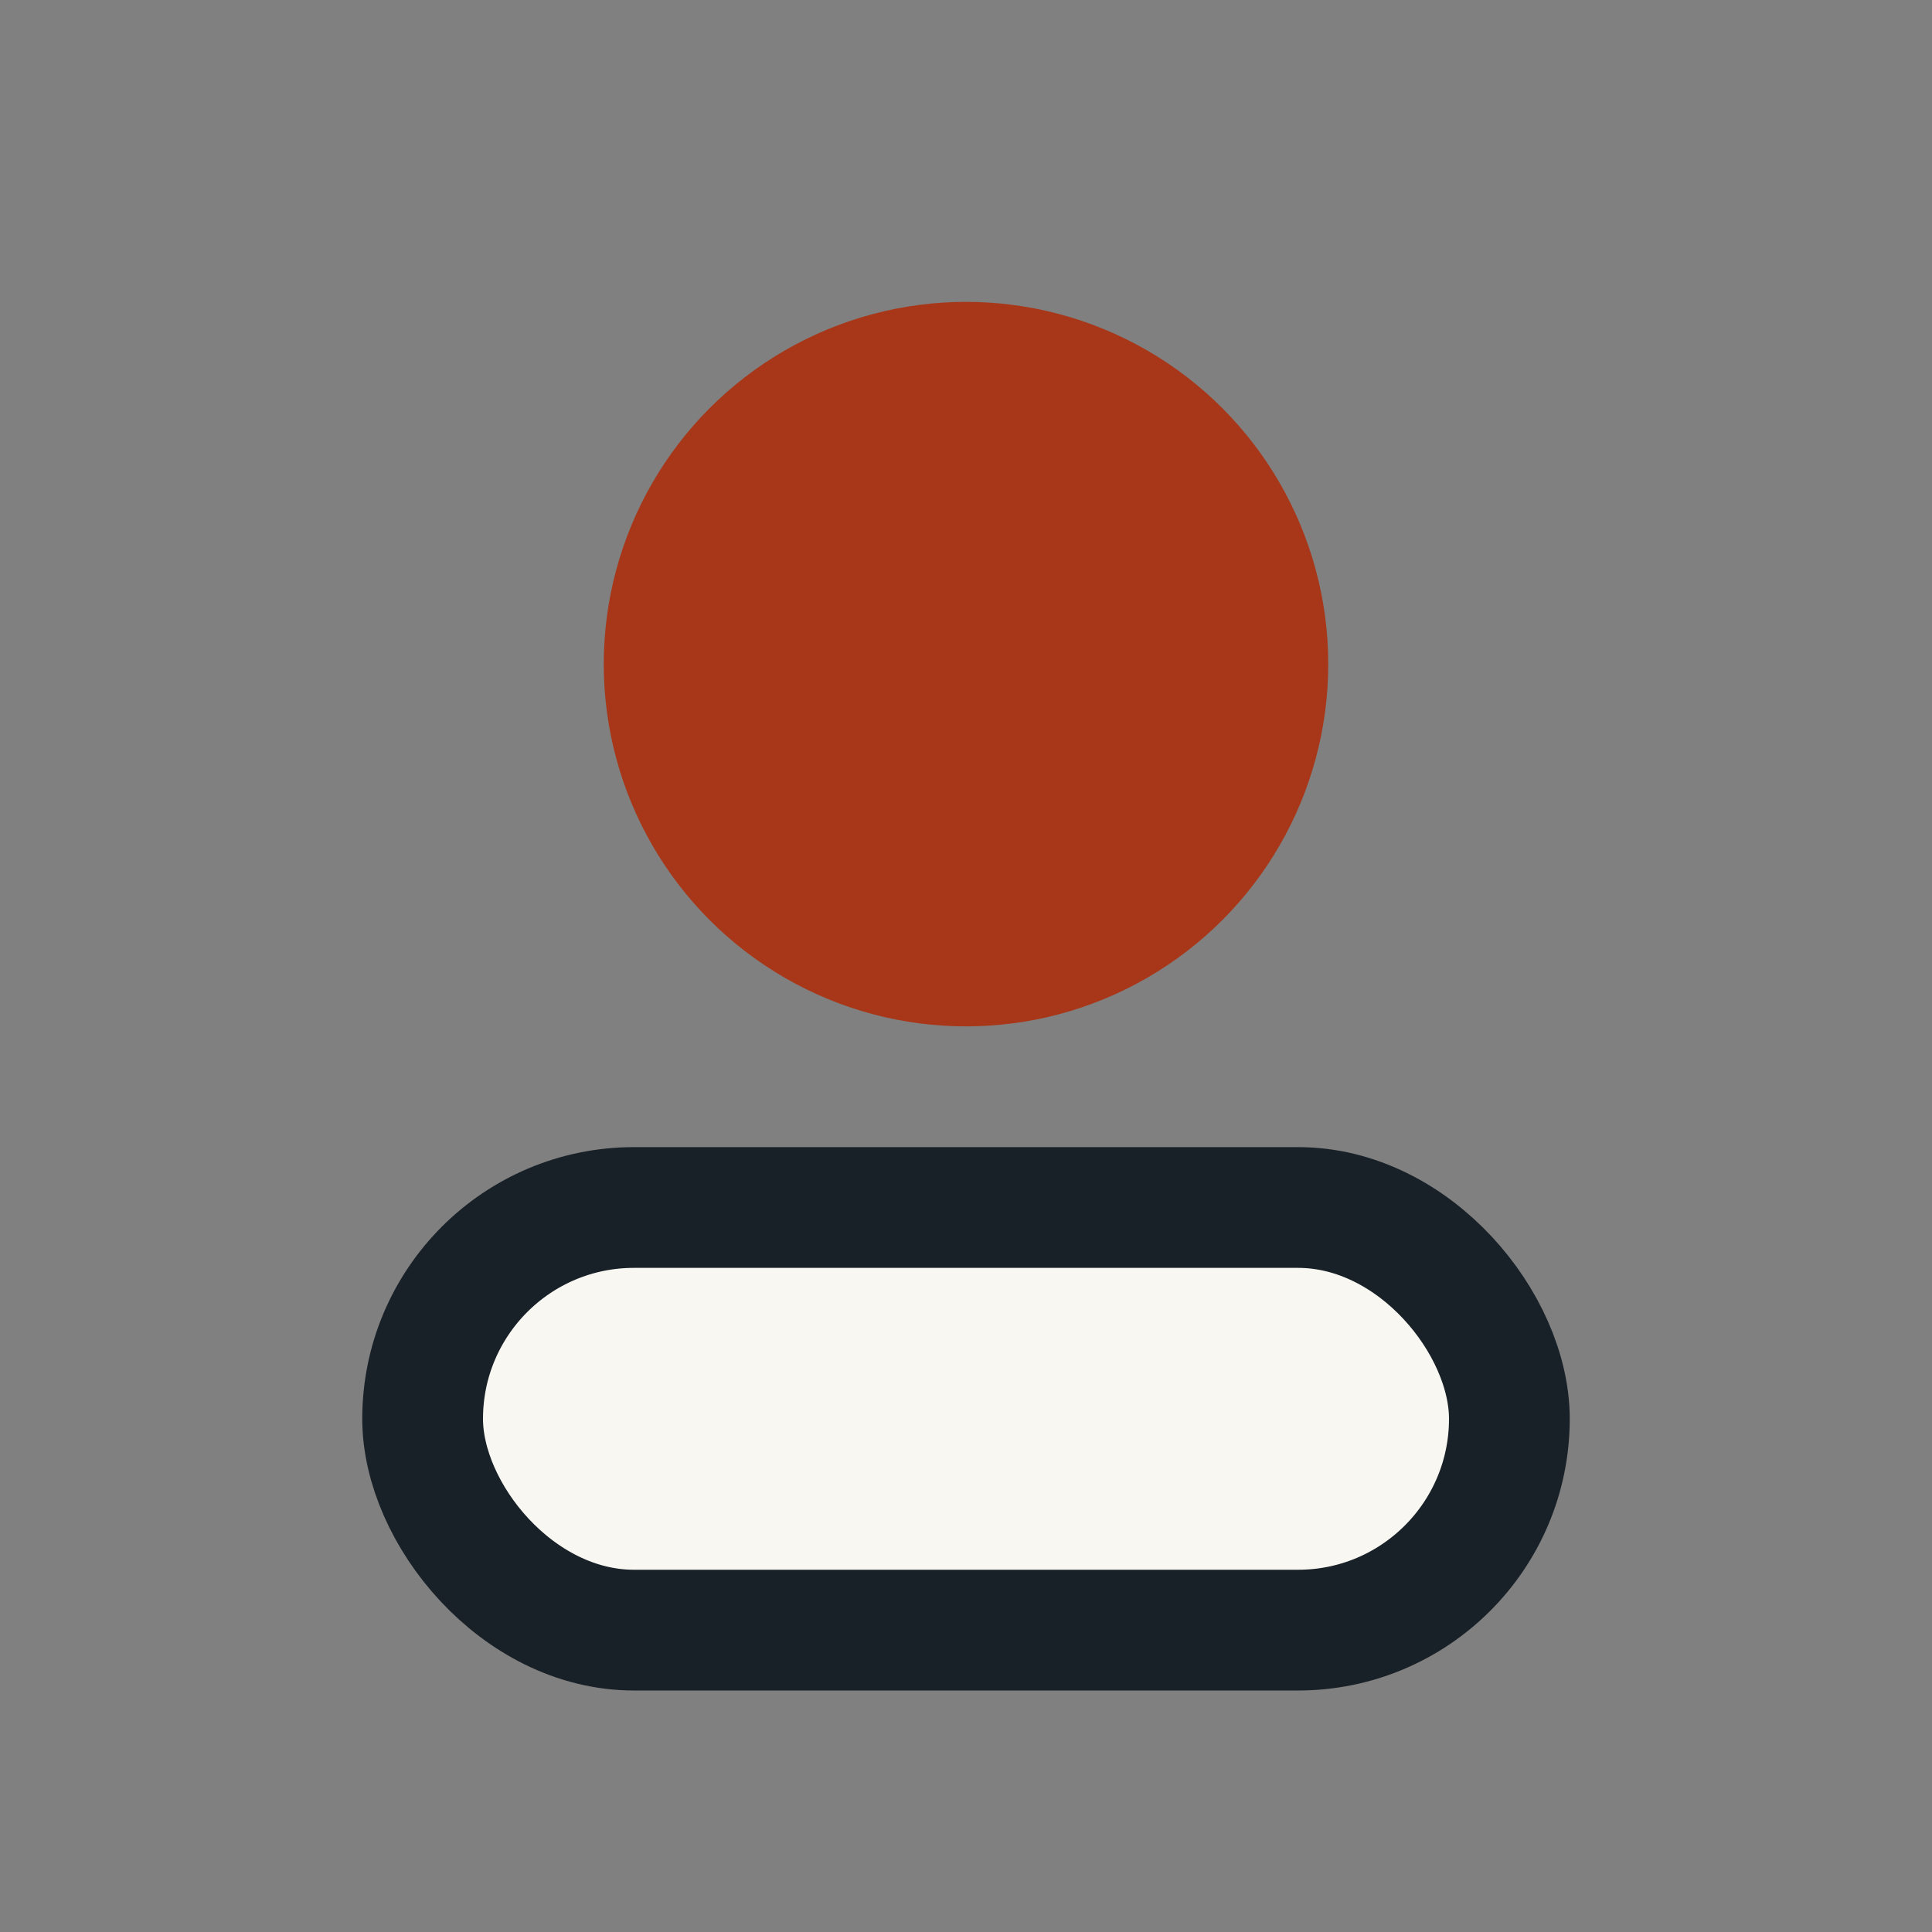
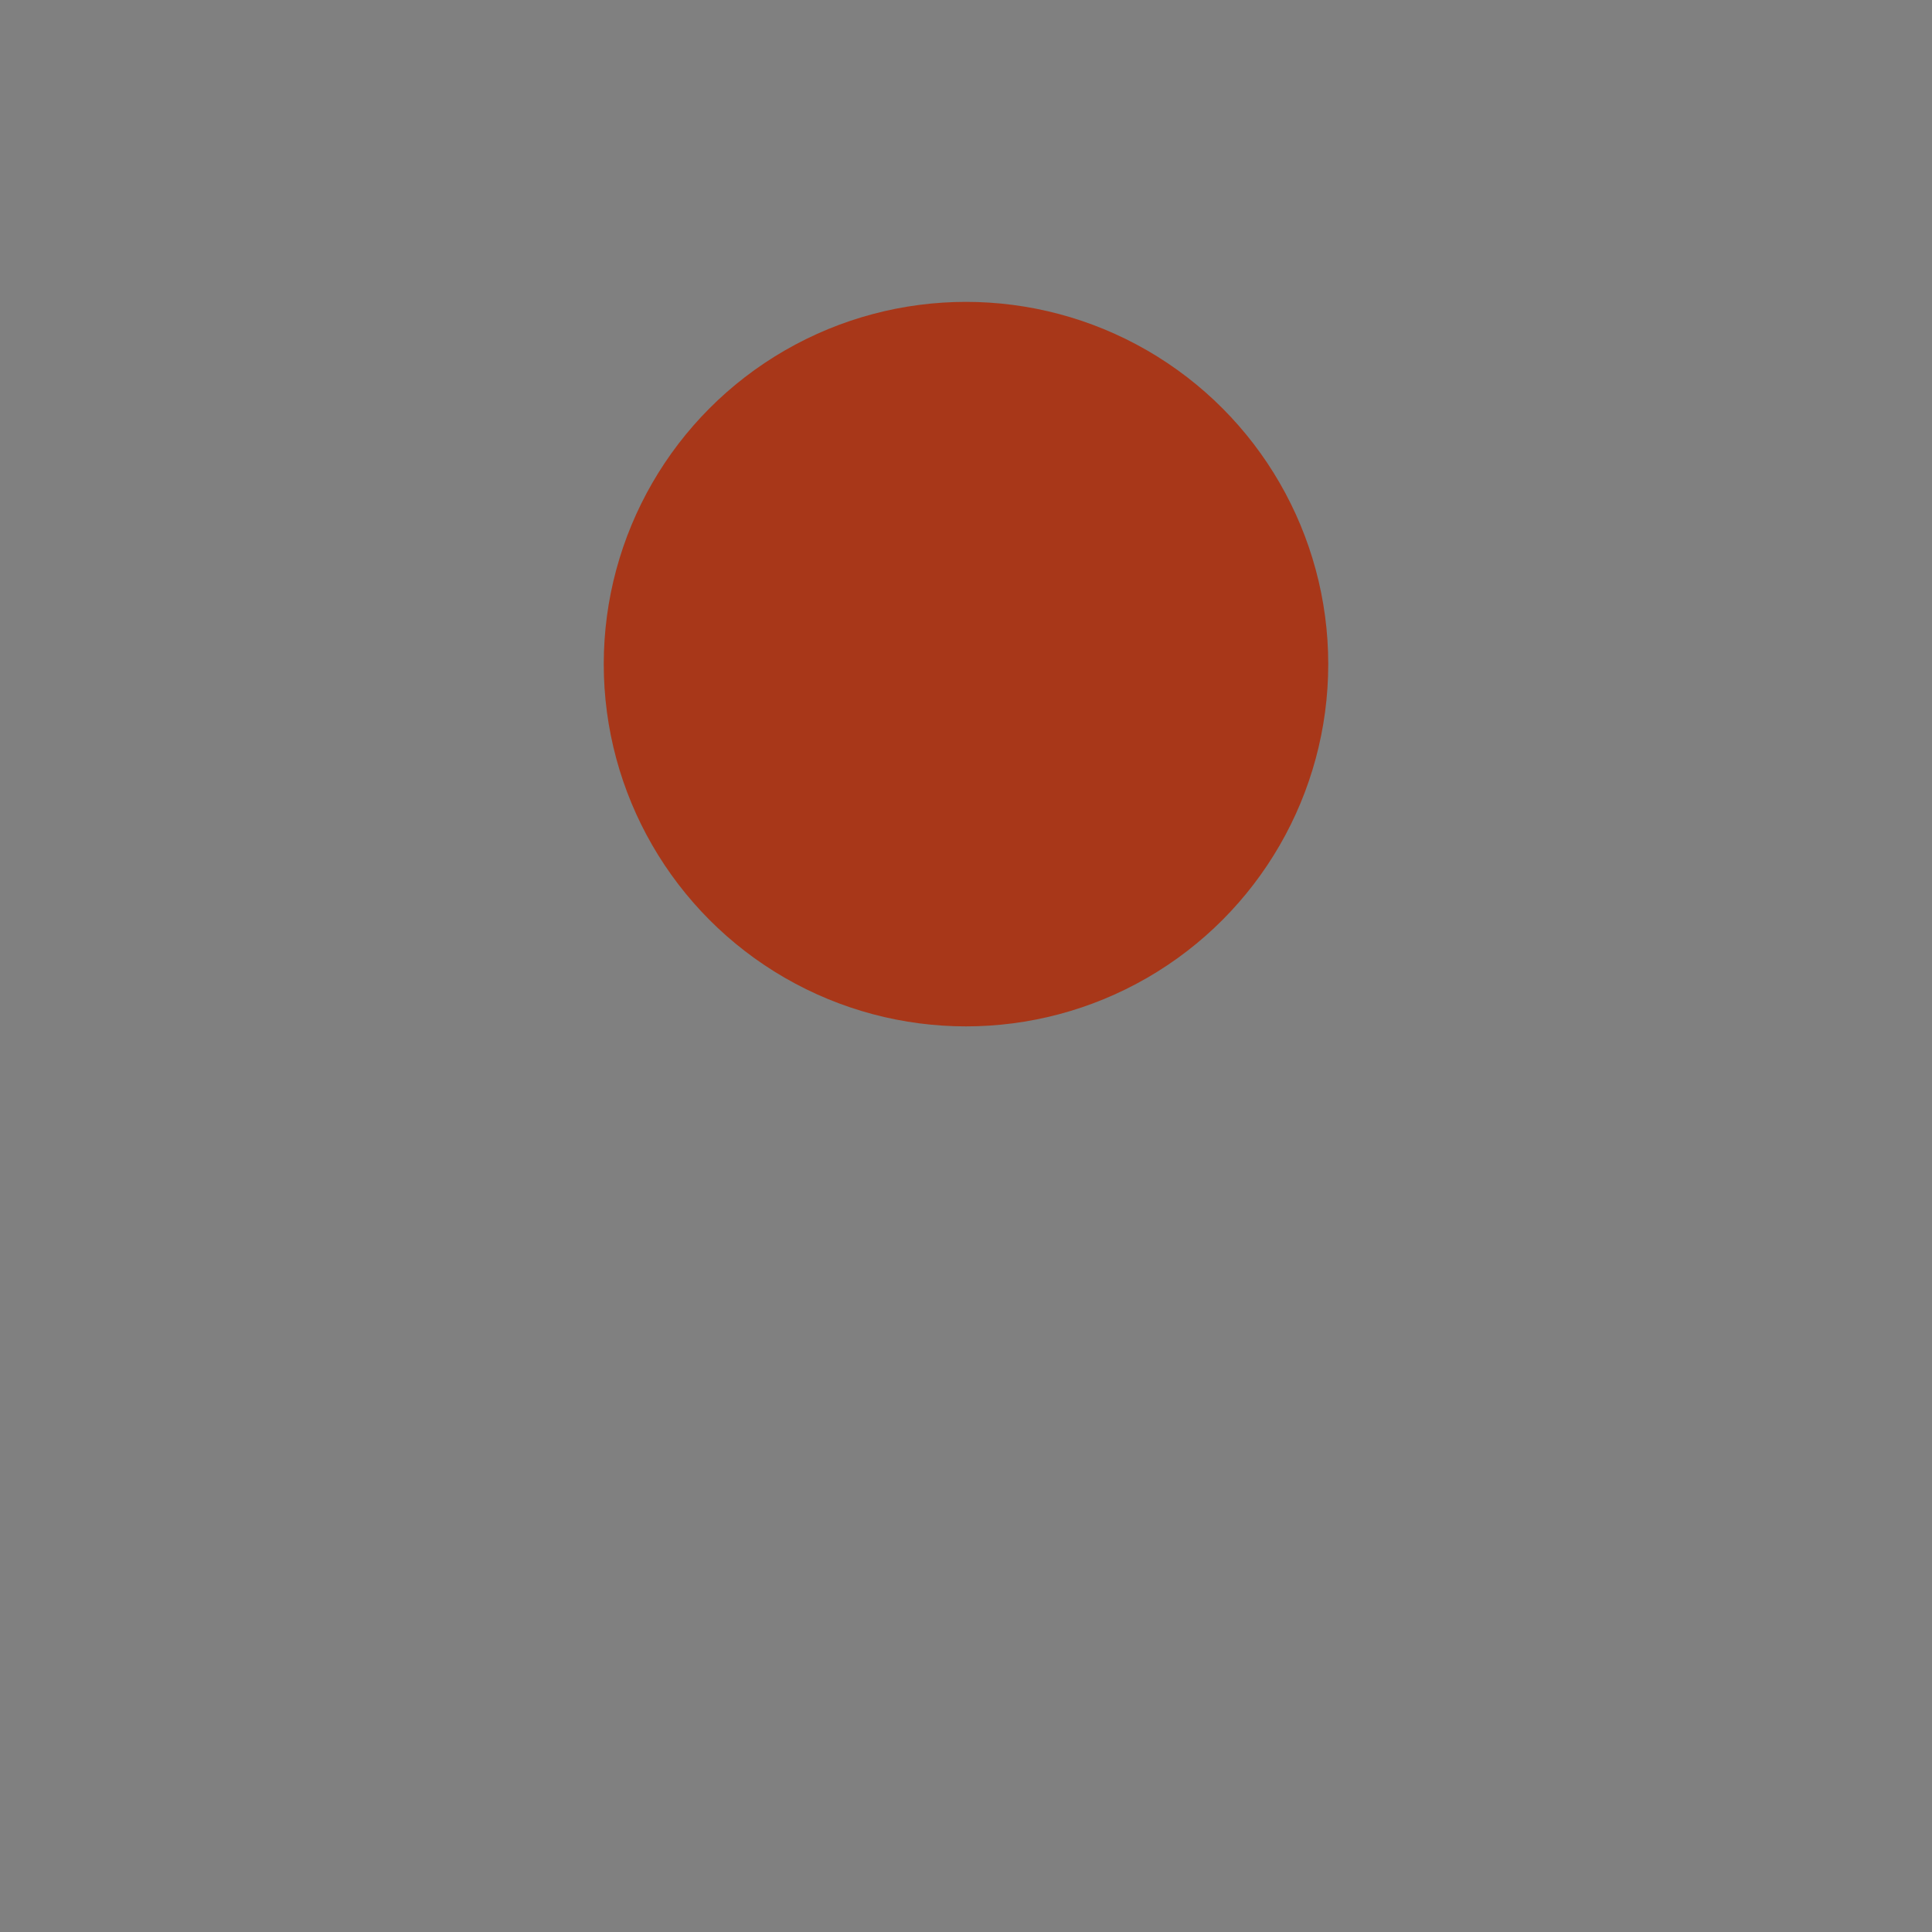
<svg xmlns="http://www.w3.org/2000/svg" width="32" height="32" viewBox="0 0 32 32">
  <rect x="0" y="0" width="32" height="32" fill="#808080" stroke="none" />
  <circle cx="16" cy="11" r="6" fill="#A83719" />
-   <rect x="7" y="20" width="18" height="7" rx="3.5" fill="#F9F7F1" stroke="#192128" stroke-width="2" />
</svg>